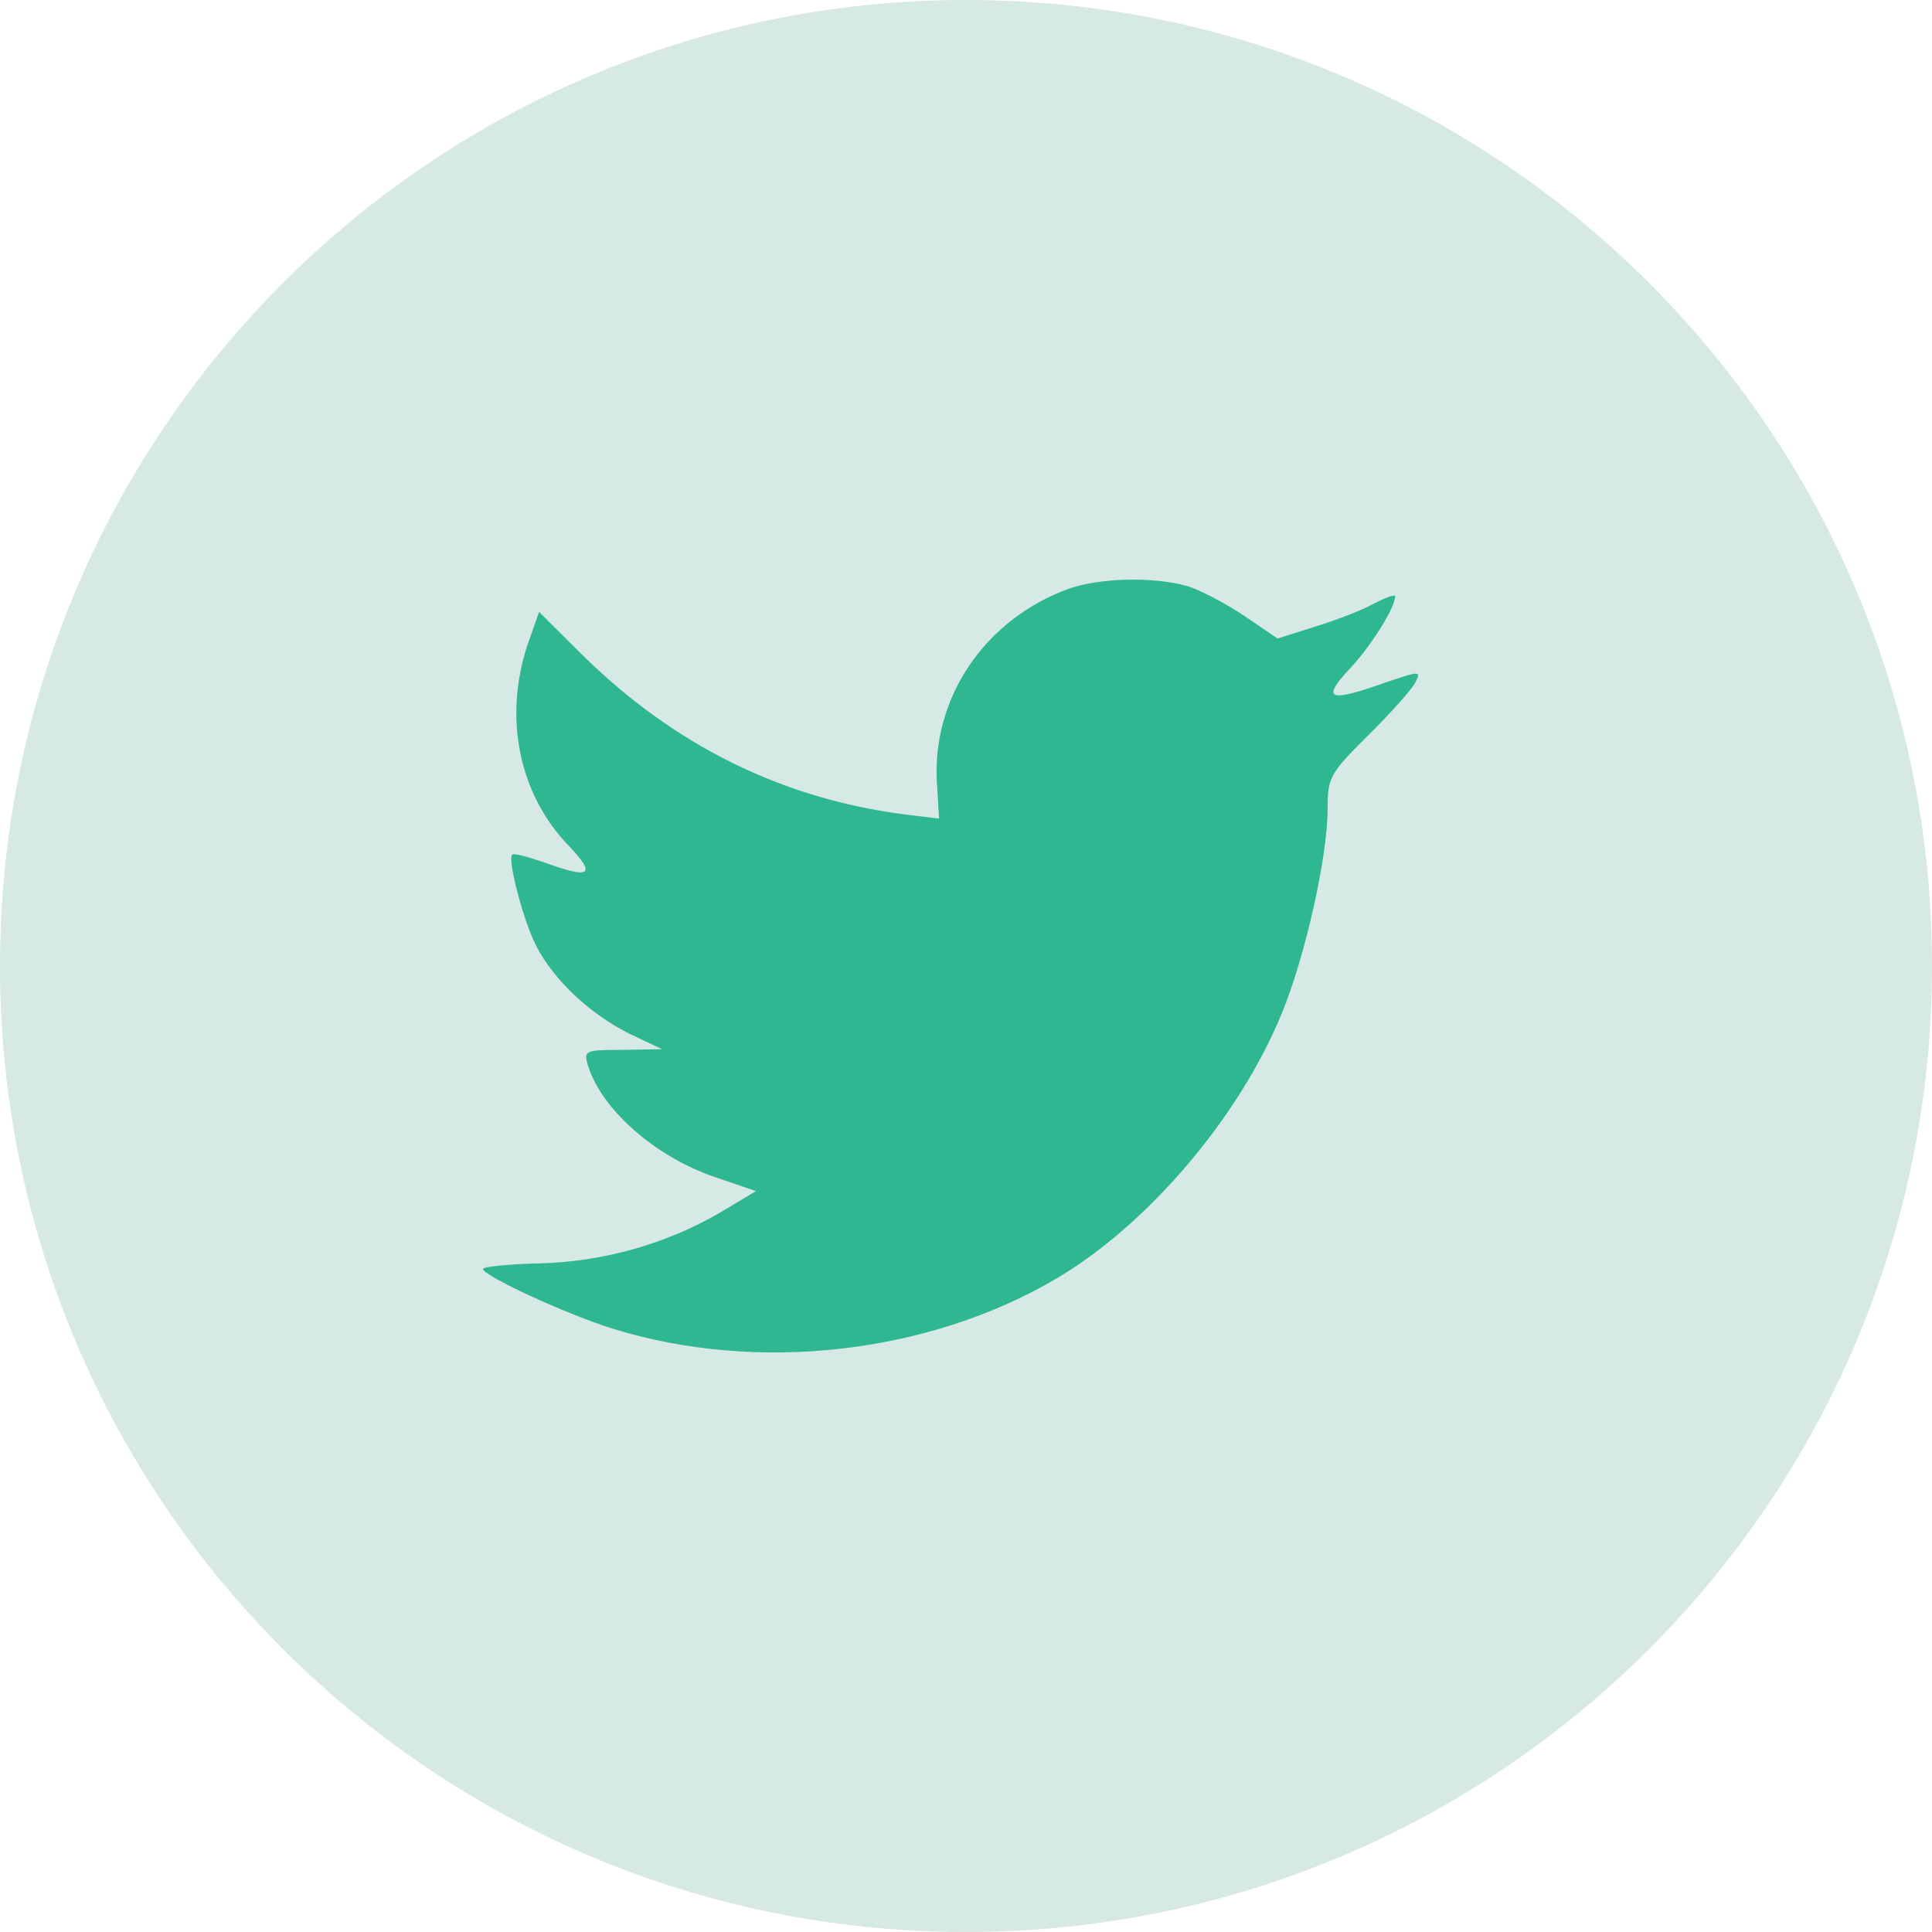
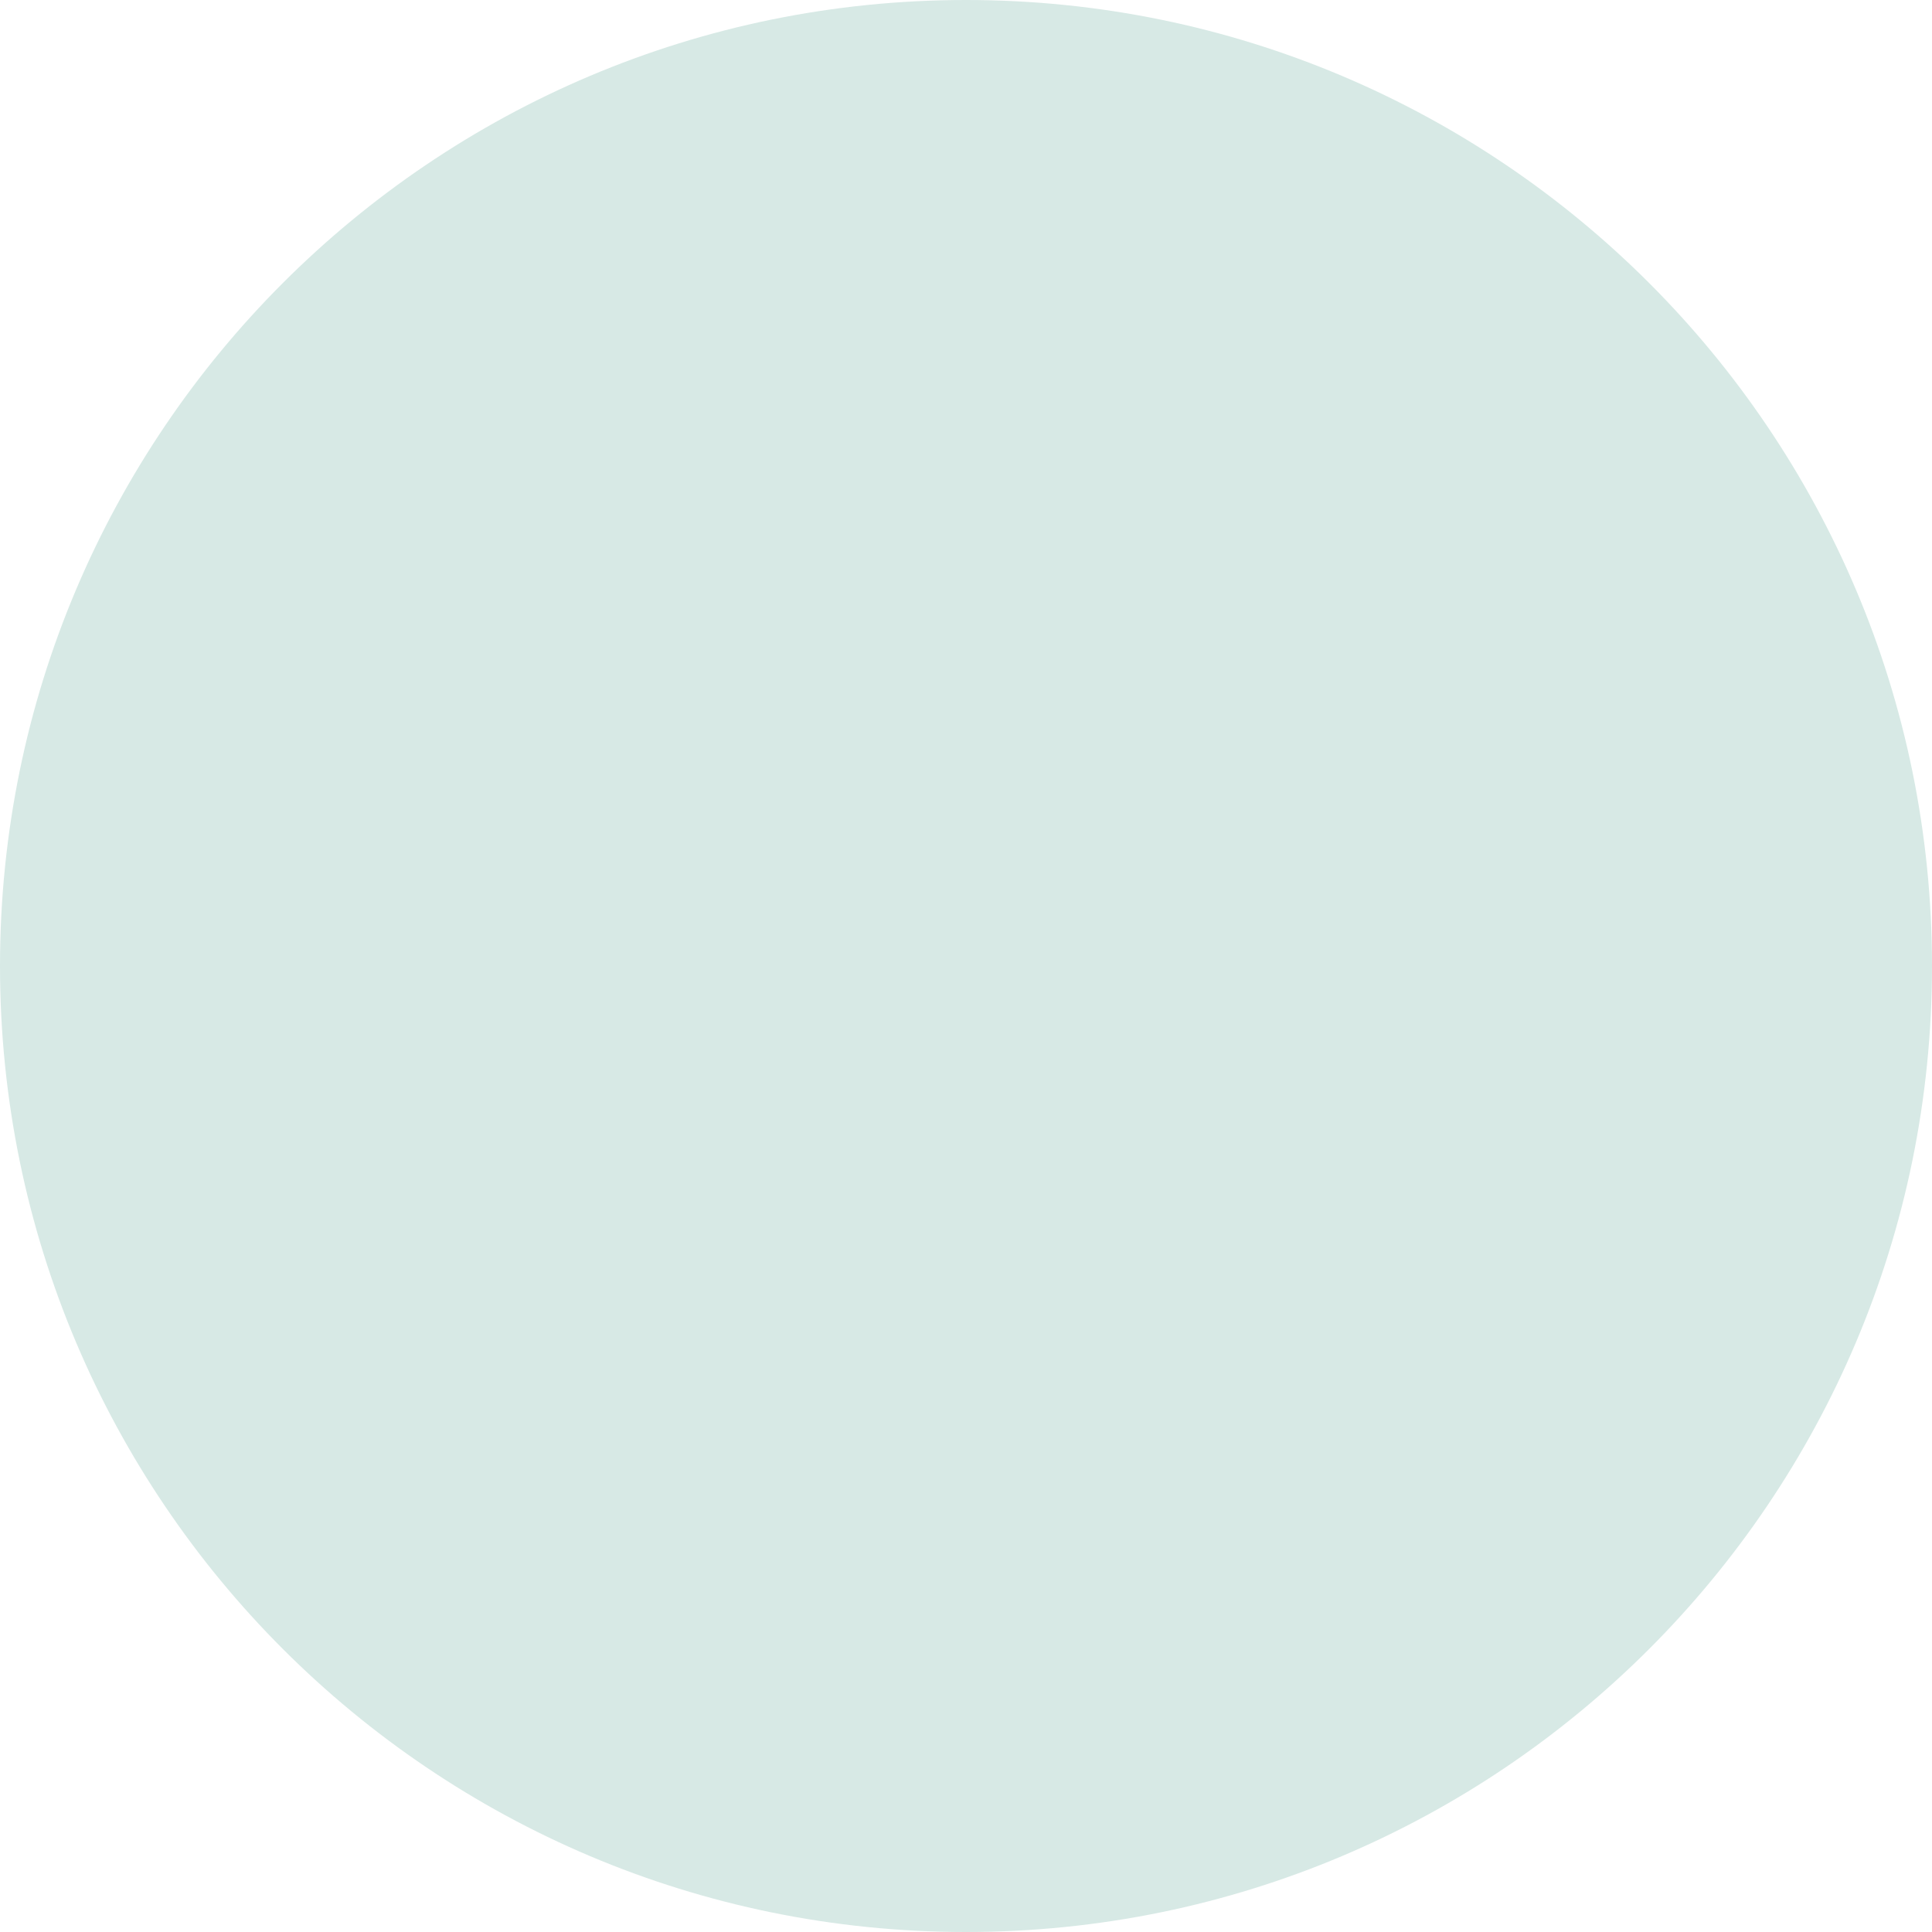
<svg xmlns="http://www.w3.org/2000/svg" viewBox="0 0 48 48" fill="none">
  <path d="M0 24C0 10.745 10.745 0 24 0s24 10.745 24 24-10.745 24-24 24S0 37.255 0 24z" fill="#d7e9e5" />
-   <path d="M23.281 19.507l.05.831-.839-.102c-3.055-.39-5.724-1.712-7.991-3.932l-1.108-1.102-.285.814c-.604 1.813-.218 3.729 1.041 5.017.672.712.52.814-.638.39-.403-.136-.755-.237-.789-.186-.117.119.285 1.661.604 2.271.437.847 1.326 1.678 2.3 2.169l.823.39-.974.017c-.94 0-.974.017-.873.373.336 1.102 1.662 2.271 3.139 2.78l1.041.356-.907.542c-1.343.78-2.921 1.22-4.499 1.254-.755.017-1.377.085-1.377.136 0 .169 2.048 1.119 3.24 1.491 3.576 1.102 7.823.627 11.013-1.254 2.266-1.339 4.533-4 5.59-6.576.571-1.373 1.142-3.881 1.142-5.084 0-.78.05-.881.99-1.814.554-.542 1.074-1.136 1.175-1.305.168-.322.151-.322-.705-.034-1.427.509-1.628.441-.923-.322.52-.542 1.142-1.525 1.142-1.813 0-.051-.252.034-.537.186-.302.169-.974.424-1.477.576l-.907.288-.823-.559c-.453-.305-1.091-.644-1.427-.746-.856-.237-2.166-.203-2.938.068-2.099.763-3.425 2.729-3.274 4.881z" fill="#2eb790" />
</svg>